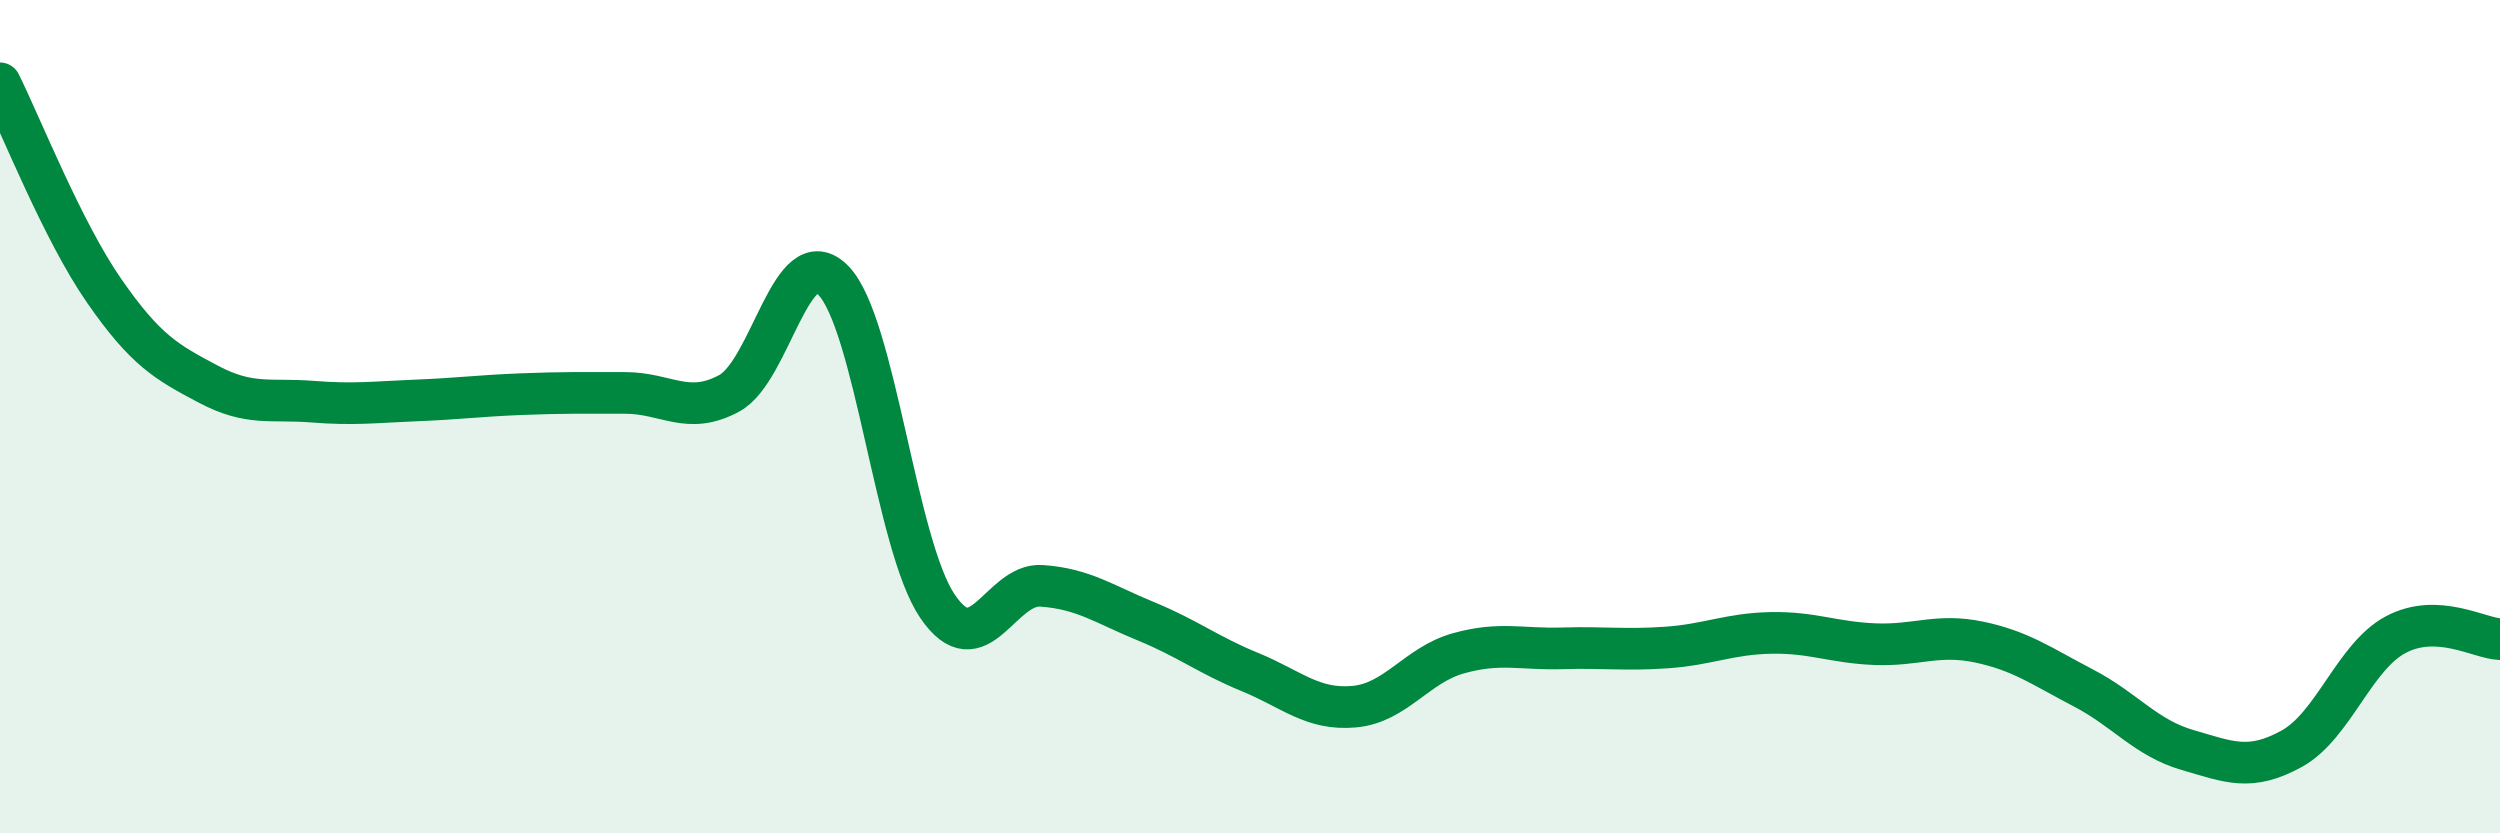
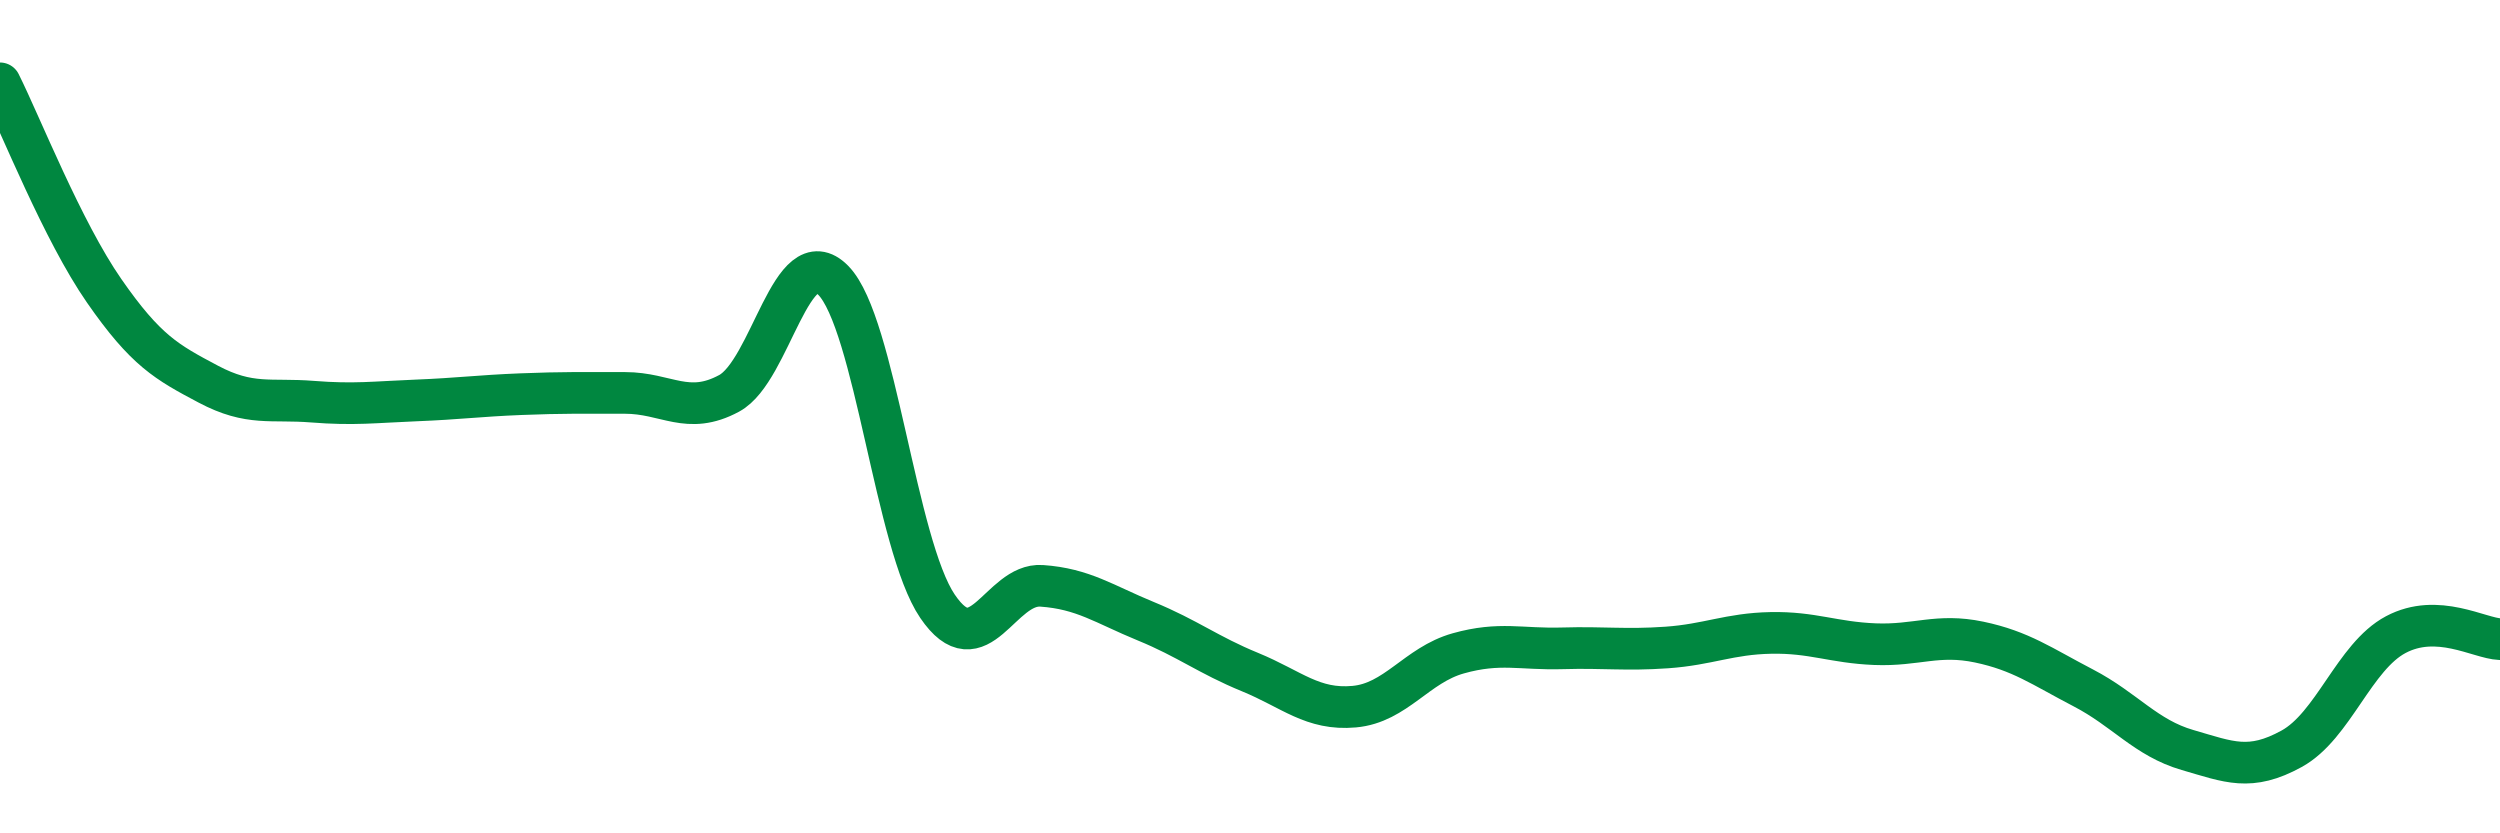
<svg xmlns="http://www.w3.org/2000/svg" width="60" height="20" viewBox="0 0 60 20">
-   <path d="M 0,2 C 0.5,3 1.5,5.54 2.5,6.98 C 3.5,8.42 4,8.69 5,9.22 C 6,9.75 6.5,9.56 7.5,9.64 C 8.5,9.72 9,9.65 10,9.61 C 11,9.57 11.5,9.5 12.5,9.46 C 13.5,9.42 14,9.43 15,9.43 C 16,9.43 16.5,9.98 17.5,9.44 C 18.5,8.9 19,5.71 20,6.73 C 21,7.75 21.5,13.08 22.5,14.55 C 23.5,16.02 24,13.99 25,14.06 C 26,14.13 26.5,14.5 27.5,14.91 C 28.5,15.32 29,15.72 30,16.13 C 31,16.54 31.5,17.05 32.5,16.96 C 33.5,16.87 34,15.96 35,15.68 C 36,15.4 36.5,15.59 37.5,15.56 C 38.5,15.53 39,15.61 40,15.54 C 41,15.47 41.5,15.21 42.5,15.19 C 43.5,15.17 44,15.42 45,15.46 C 46,15.5 46.5,15.2 47.5,15.41 C 48.5,15.62 49,15.99 50,16.51 C 51,17.03 51.5,17.71 52.5,18 C 53.5,18.29 54,18.52 55,17.97 C 56,17.42 56.5,15.76 57.5,15.23 C 58.5,14.7 59.5,15.32 60,15.34L60 20L0 20Z" fill="#008740" opacity="0.1" stroke-linecap="round" stroke-linejoin="round" />
  <path d="M 0,2 C 0.5,3 1.5,5.54 2.5,6.98 C 3.5,8.42 4,8.69 5,9.22 C 6,9.75 6.5,9.56 7.5,9.64 C 8.5,9.72 9,9.65 10,9.61 C 11,9.57 11.5,9.5 12.5,9.46 C 13.5,9.42 14,9.43 15,9.43 C 16,9.43 16.5,9.98 17.5,9.44 C 18.5,8.9 19,5.71 20,6.73 C 21,7.75 21.5,13.08 22.5,14.55 C 23.5,16.02 24,13.99 25,14.06 C 26,14.13 26.5,14.5 27.5,14.91 C 28.5,15.32 29,15.72 30,16.13 C 31,16.54 31.5,17.05 32.5,16.96 C 33.5,16.87 34,15.96 35,15.68 C 36,15.4 36.5,15.59 37.5,15.56 C 38.5,15.53 39,15.61 40,15.54 C 41,15.47 41.5,15.21 42.5,15.19 C 43.5,15.17 44,15.42 45,15.46 C 46,15.5 46.5,15.2 47.5,15.41 C 48.5,15.62 49,15.99 50,16.51 C 51,17.03 51.5,17.71 52.5,18 C 53.5,18.29 54,18.52 55,17.97 C 56,17.42 56.5,15.76 57.5,15.23 C 58.5,14.7 59.5,15.32 60,15.34" stroke="#008740" stroke-width="1" fill="none" stroke-linecap="round" stroke-linejoin="round" />
</svg>